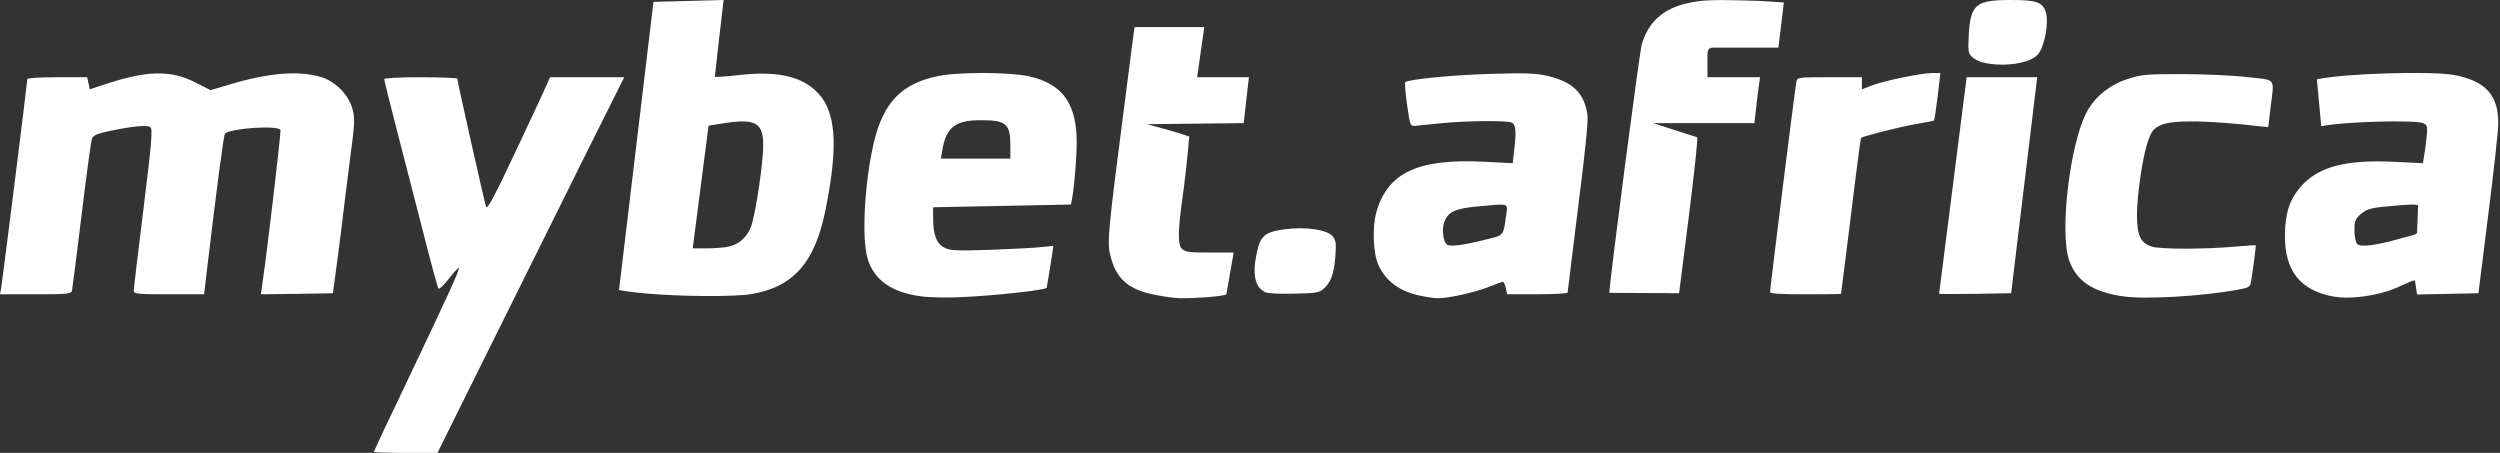
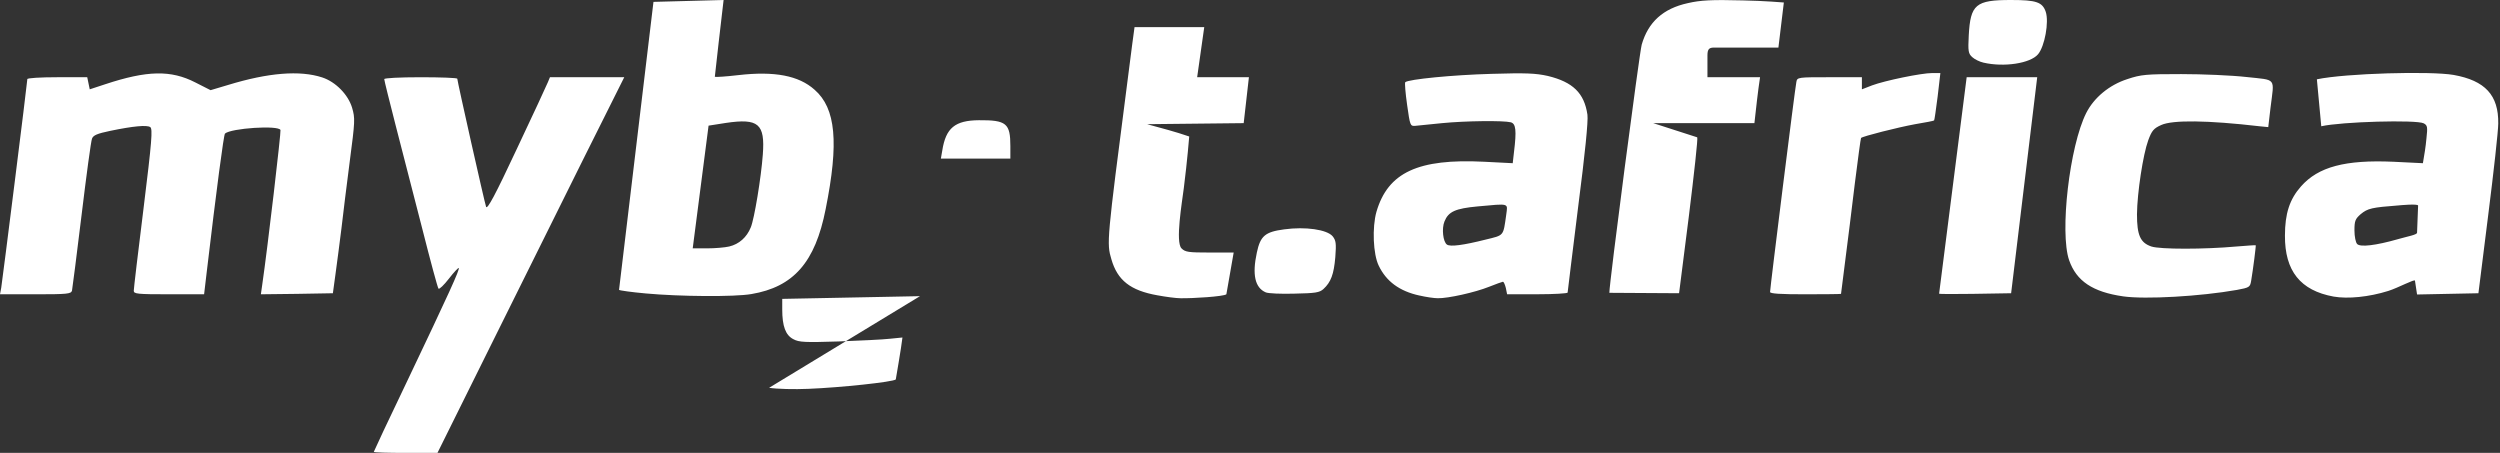
<svg xmlns="http://www.w3.org/2000/svg" width="276" height="50" viewBox="0 0 276 50" fill="none">
  <rect x="0" y="0" width="276" height="50" fill="#333333" stroke="none" />
-   <path d="M101.567 32.696c-3.18-.438-5.092-1.82-5.784-4.147-.668-2.235-.346-8.364.668-12.719 1.037-4.47 3.042-6.59 7.05-7.419 2.235-.484 8.019-.461 10.139.023 3.433.783 5 2.719 5.207 6.475.115 1.82-.3 6.567-.622 7.673l-15.208.3v1.175c0 1.843.369 2.834 1.222 3.272.622.346 1.29.369 5 .253 2.35-.092 4.884-.207 5.668-.299l1.382-.138c-.126 1.104-.737 4.631-.737 4.631-.276.277-6.129.899-9.654 1.037-1.521.069-3.48.023-4.332-.115zm9.977-16.567c0-2.511-.438-2.88-3.479-2.857-2.627.023-3.641.853-4.033 3.318l-.161.922h7.673V16.129zM127.788 32.604c-2.995-.53-4.424-1.659-5.092-3.986-.53-1.774-.507-2.005 1.751-19.447.369-2.995.806-6.175.806-6.175h7.696l-.783 5.53h5.714l-.576 5.069-10.668.115c1.559.425 3.126.829 4.654 1.359 0 0-.207 2.627-.599 5.714-.195 1.554-.944 5.945-.253 6.636.415.415.76.461 3.133.461h2.627l-.806 4.608c-.3.253-3.733.461-5.046.438-.53 0-1.682-.161-2.558-.323zM71.29 32.396c-1.544-.138-2.857-.323-2.949-.392L72.143.207 79.885 0c-.218 1.716-.968 8.479-.968 8.479.069.046 1.221-.023 2.581-.184 4.009-.461 6.682.046 8.433 1.613 2.35 2.051 2.696 5.829 1.221 13.18-1.152 5.875-3.548 8.594-8.203 9.378-1.866.323-7.88.277-11.659-.069zm9.217-5.184c1.083-.254 1.935-1.014 2.373-2.097.392-.899 1.152-5.53 1.336-8.065.254-3.387-.484-4.009-4.078-3.479l-1.912.3-1.751 13.548h1.567c.876 0 1.982-.092 2.466-.207zM139.747 32.281c-1.199-.507-1.521-1.958-.991-4.401.391-1.843.921-2.281 3.018-2.558 2.35-.323 4.724.023 5.346.76.369.461.415.783.299 2.304-.161 1.889-.483 2.765-1.313 3.525-.438.392-.876.461-3.203.507-1.474.046-2.903-.023-3.156-.138zM156.705 32.627c-2.212-.484-3.664-1.567-4.493-3.295-.622-1.267-.737-4.24-.253-5.945 1.267-4.355 4.608-5.899 11.889-5.53l3.157.161.138-1.221c.299-2.419.207-3.134-.346-3.295-.829-.207-4.977-.161-7.58.092-1.314.138-2.65.277-2.973.299-.553.046-.576-.023-.898-2.304-.185-1.313-.277-2.419-.208-2.512.346-.323 5.254-.806 9.516-.922 3.802-.115 4.885-.069 6.222.23 2.765.668 4.032 1.889 4.377 4.286.093.691-.253 4.194-1.036 10.254-.623 5.046-1.152 9.286-1.152 9.378 0 .092-1.498.184-3.341.184h-3.341l-.139-.691c-.092-.369-.23-.691-.322-.691-.069 0-.761.254-1.521.553-1.544.622-4.539 1.29-5.668 1.267-.415 0-1.337-.138-2.028-.3zm7.304-6.175c2.074-.507 1.936-.346 2.281-2.765.162-1.29.415-1.221-3.156-.899-2.466.23-3.226.576-3.664 1.659-.323.783-.161 2.258.277 2.558.368.254 1.797.069 4.262-.553zM234.401 32.719c-3.364-.484-5.161-1.682-5.968-3.986-1.06-3.064.046-12.627 1.89-16.267.852-1.682 2.534-3.088 4.539-3.733 1.521-.507 2.074-.553 5.945-.553 2.35 0 5.576.138 7.211.323 3.365.369 3.065 0 2.65 3.364l-.253 2.166-.945-.092c-5.76-.668-9.631-.714-10.875-.138-.83.369-1.037.622-1.429 1.682-.576 1.567-1.221 5.806-1.244 8.18 0 2.304.368 3.134 1.59 3.548.967.323 5.829.323 9.401 0 1.152-.092 2.096-.161 2.119-.138.046.023-.299 2.719-.507 3.94-.115.691-.207.737-1.566.991-4.033.714-10.093 1.06-12.558.714zM257.627 32.742c-3.664-.668-5.392-2.834-5.369-6.728 0-2.419.507-4.009 1.774-5.438 1.913-2.166 4.885-2.949 10.185-2.719l3.271.161c.157-.911.311-1.82.392-2.742.138-1.267.115-1.429-.299-1.659-.807-.415-9.102-.184-11.314.323l-.484-5.184c3.18-.668 12.581-.922 15.093-.484 3.479.622 4.977 2.235 4.93 5.369 0 .806-.506 5.346-1.106 10.092l-1.083 8.641-3.387.069-3.387.069-.23-1.521c0-.23-1.834.777-2.949 1.129-2.12.668-4.47.899-6.037.622zm7.096-6.336c1.083-.309 2.12-.484 2.12-.714l.116-2.995c0-.231-2.12-.023-2.12-.023-2.996.23-3.433.323-4.217.968-.599.53-.691.737-.691 1.797 0 .668.138 1.336.299 1.498.346.369 2.074.161 4.493-.53zM177.673 32.327c-.023-.945 3.318-26.498 3.571-27.396.715-2.488 2.351-3.986 5.092-4.585 1.406-.323 2.604-.392 6.083-.3 2.397.046 4.517.23 4.517.23l-.6 4.977h-7.073c-.53 0-.761.115-.761.853v2.419h5.807c-.255 1.683-.433 3.377-.622 5.069h-11.175l4.861 1.567c.092.092-.345 4.009-.921 8.687l-1.083 8.525-7.696-.046zM195.415 32.235c0-.415 2.765-22.604 2.903-23.18.092-.53.161-.53 3.664-.53h3.571V9.862l1.129-.438c1.429-.53 5.438-1.359 6.636-1.359h.899l-.3 2.581c-.184 1.429-.346 2.604-.392 2.65-.023.046-.967.23-2.096.415-1.89.346-5.807 1.336-5.968 1.521-.046.046-.346 2.327-.691 5.046-.323 2.719-.807 6.567-1.06 8.525-.254 1.959-.461 3.595-.461 3.641 0 .023-1.751.046-3.917.046-2.765 0-3.917-.069-3.917-.254zM214.078 32.419l3.042-23.894h7.788l-2.88 23.848c-.838.015-7.95.158-7.95.046zM218.963 6.912c-.415-.092-.968-.369-1.221-.599-.438-.392-.484-.645-.392-2.396C217.535.484 218.111 0 222.005 0c2.811 0 3.479.23 3.848 1.313.368 1.129-.116 3.802-.853 4.677-.853 1.014-3.779 1.452-6.037.922zM41.267 49.885c0-.046 1.636-3.548 3.664-7.765 4.631-9.723 5.853-12.396 5.714-12.534-.046-.046-.553.484-1.083 1.175-.553.714-1.06 1.198-1.152 1.106-.092-.092-.899-3.088-1.797-6.636-.922-3.548-2.235-8.664-2.926-11.359-.691-2.696-1.267-5-1.267-5.138 0-.115 1.659-.207 4.032-.207 2.212 0 4.032.069 4.032.161 0 .277 3.018 13.71 3.18 14.147.138.323 1.014-1.313 3.387-6.383 1.774-3.756 3.318-7.074 3.433-7.373l.23-.553h8.203l-4.47 8.94c-2.442 4.908-7.074 14.24-10.3 20.737L48.295 50h-3.502c-1.935 0-3.525-.046-3.525-.115zM.138 31.751C.277 30.899 3.018 9.078 3.018 8.733c0-.115 1.406-.207 3.318-.207h3.295l.138.668.138.668 1.682-.553c4.654-1.544 7.281-1.59 9.977-.207l1.682.853 1.935-.576c4.447-1.359 7.926-1.636 10.392-.83 1.475.484 2.857 1.889 3.295 3.341.346 1.175.323 1.498-.254 5.899-.323 2.581-.76 5.922-.922 7.442-.184 1.521-.484 3.756-.645 4.954l-.299 2.189-3.963.069-3.986.046.138-.968c.645-4.447 2.097-16.959 2.028-17.166-.207-.553-5.461-.207-6.129.392-.138.115-.922 6.037-2.028 15.392l-.277 2.35h-3.894c-3.525 0-3.871-.046-3.871-.392 0-.231.484-4.332 1.083-9.124.922-7.442 1.014-8.756.737-8.94-.369-.253-1.866-.115-4.424.415-1.429.299-1.866.484-2.005.853-.115.277-.622 4.055-1.152 8.433-.53 4.378-1.014 8.134-1.06 8.364-.115.346-.507.392-4.032.392H0l.138-.737z" fill="#fff" />
+   <path d="M101.567 32.696l-15.208.3v1.175c0 1.843.369 2.834 1.222 3.272.622.346 1.29.369 5 .253 2.35-.092 4.884-.207 5.668-.299l1.382-.138c-.126 1.104-.737 4.631-.737 4.631-.276.277-6.129.899-9.654 1.037-1.521.069-3.48.023-4.332-.115zm9.977-16.567c0-2.511-.438-2.88-3.479-2.857-2.627.023-3.641.853-4.033 3.318l-.161.922h7.673V16.129zM127.788 32.604c-2.995-.53-4.424-1.659-5.092-3.986-.53-1.774-.507-2.005 1.751-19.447.369-2.995.806-6.175.806-6.175h7.696l-.783 5.53h5.714l-.576 5.069-10.668.115c1.559.425 3.126.829 4.654 1.359 0 0-.207 2.627-.599 5.714-.195 1.554-.944 5.945-.253 6.636.415.415.76.461 3.133.461h2.627l-.806 4.608c-.3.253-3.733.461-5.046.438-.53 0-1.682-.161-2.558-.323zM71.29 32.396c-1.544-.138-2.857-.323-2.949-.392L72.143.207 79.885 0c-.218 1.716-.968 8.479-.968 8.479.069.046 1.221-.023 2.581-.184 4.009-.461 6.682.046 8.433 1.613 2.35 2.051 2.696 5.829 1.221 13.18-1.152 5.875-3.548 8.594-8.203 9.378-1.866.323-7.88.277-11.659-.069zm9.217-5.184c1.083-.254 1.935-1.014 2.373-2.097.392-.899 1.152-5.53 1.336-8.065.254-3.387-.484-4.009-4.078-3.479l-1.912.3-1.751 13.548h1.567c.876 0 1.982-.092 2.466-.207zM139.747 32.281c-1.199-.507-1.521-1.958-.991-4.401.391-1.843.921-2.281 3.018-2.558 2.35-.323 4.724.023 5.346.76.369.461.415.783.299 2.304-.161 1.889-.483 2.765-1.313 3.525-.438.392-.876.461-3.203.507-1.474.046-2.903-.023-3.156-.138zM156.705 32.627c-2.212-.484-3.664-1.567-4.493-3.295-.622-1.267-.737-4.24-.253-5.945 1.267-4.355 4.608-5.899 11.889-5.53l3.157.161.138-1.221c.299-2.419.207-3.134-.346-3.295-.829-.207-4.977-.161-7.58.092-1.314.138-2.65.277-2.973.299-.553.046-.576-.023-.898-2.304-.185-1.313-.277-2.419-.208-2.512.346-.323 5.254-.806 9.516-.922 3.802-.115 4.885-.069 6.222.23 2.765.668 4.032 1.889 4.377 4.286.093.691-.253 4.194-1.036 10.254-.623 5.046-1.152 9.286-1.152 9.378 0 .092-1.498.184-3.341.184h-3.341l-.139-.691c-.092-.369-.23-.691-.322-.691-.069 0-.761.254-1.521.553-1.544.622-4.539 1.29-5.668 1.267-.415 0-1.337-.138-2.028-.3zm7.304-6.175c2.074-.507 1.936-.346 2.281-2.765.162-1.29.415-1.221-3.156-.899-2.466.23-3.226.576-3.664 1.659-.323.783-.161 2.258.277 2.558.368.254 1.797.069 4.262-.553zM234.401 32.719c-3.364-.484-5.161-1.682-5.968-3.986-1.06-3.064.046-12.627 1.89-16.267.852-1.682 2.534-3.088 4.539-3.733 1.521-.507 2.074-.553 5.945-.553 2.35 0 5.576.138 7.211.323 3.365.369 3.065 0 2.65 3.364l-.253 2.166-.945-.092c-5.76-.668-9.631-.714-10.875-.138-.83.369-1.037.622-1.429 1.682-.576 1.567-1.221 5.806-1.244 8.18 0 2.304.368 3.134 1.59 3.548.967.323 5.829.323 9.401 0 1.152-.092 2.096-.161 2.119-.138.046.023-.299 2.719-.507 3.94-.115.691-.207.737-1.566.991-4.033.714-10.093 1.06-12.558.714zM257.627 32.742c-3.664-.668-5.392-2.834-5.369-6.728 0-2.419.507-4.009 1.774-5.438 1.913-2.166 4.885-2.949 10.185-2.719l3.271.161c.157-.911.311-1.82.392-2.742.138-1.267.115-1.429-.299-1.659-.807-.415-9.102-.184-11.314.323l-.484-5.184c3.18-.668 12.581-.922 15.093-.484 3.479.622 4.977 2.235 4.93 5.369 0 .806-.506 5.346-1.106 10.092l-1.083 8.641-3.387.069-3.387.069-.23-1.521c0-.23-1.834.777-2.949 1.129-2.12.668-4.47.899-6.037.622zm7.096-6.336c1.083-.309 2.12-.484 2.12-.714l.116-2.995c0-.231-2.12-.023-2.12-.023-2.996.23-3.433.323-4.217.968-.599.53-.691.737-.691 1.797 0 .668.138 1.336.299 1.498.346.369 2.074.161 4.493-.53zM177.673 32.327c-.023-.945 3.318-26.498 3.571-27.396.715-2.488 2.351-3.986 5.092-4.585 1.406-.323 2.604-.392 6.083-.3 2.397.046 4.517.23 4.517.23l-.6 4.977h-7.073c-.53 0-.761.115-.761.853v2.419h5.807c-.255 1.683-.433 3.377-.622 5.069h-11.175l4.861 1.567c.092.092-.345 4.009-.921 8.687l-1.083 8.525-7.696-.046zM195.415 32.235c0-.415 2.765-22.604 2.903-23.18.092-.53.161-.53 3.664-.53h3.571V9.862l1.129-.438c1.429-.53 5.438-1.359 6.636-1.359h.899l-.3 2.581c-.184 1.429-.346 2.604-.392 2.65-.023.046-.967.23-2.096.415-1.89.346-5.807 1.336-5.968 1.521-.046.046-.346 2.327-.691 5.046-.323 2.719-.807 6.567-1.06 8.525-.254 1.959-.461 3.595-.461 3.641 0 .023-1.751.046-3.917.046-2.765 0-3.917-.069-3.917-.254zM214.078 32.419l3.042-23.894h7.788l-2.88 23.848c-.838.015-7.95.158-7.95.046zM218.963 6.912c-.415-.092-.968-.369-1.221-.599-.438-.392-.484-.645-.392-2.396C217.535.484 218.111 0 222.005 0c2.811 0 3.479.23 3.848 1.313.368 1.129-.116 3.802-.853 4.677-.853 1.014-3.779 1.452-6.037.922zM41.267 49.885c0-.046 1.636-3.548 3.664-7.765 4.631-9.723 5.853-12.396 5.714-12.534-.046-.046-.553.484-1.083 1.175-.553.714-1.06 1.198-1.152 1.106-.092-.092-.899-3.088-1.797-6.636-.922-3.548-2.235-8.664-2.926-11.359-.691-2.696-1.267-5-1.267-5.138 0-.115 1.659-.207 4.032-.207 2.212 0 4.032.069 4.032.161 0 .277 3.018 13.71 3.18 14.147.138.323 1.014-1.313 3.387-6.383 1.774-3.756 3.318-7.074 3.433-7.373l.23-.553h8.203l-4.47 8.94c-2.442 4.908-7.074 14.24-10.3 20.737L48.295 50h-3.502c-1.935 0-3.525-.046-3.525-.115zM.138 31.751C.277 30.899 3.018 9.078 3.018 8.733c0-.115 1.406-.207 3.318-.207h3.295l.138.668.138.668 1.682-.553c4.654-1.544 7.281-1.59 9.977-.207l1.682.853 1.935-.576c4.447-1.359 7.926-1.636 10.392-.83 1.475.484 2.857 1.889 3.295 3.341.346 1.175.323 1.498-.254 5.899-.323 2.581-.76 5.922-.922 7.442-.184 1.521-.484 3.756-.645 4.954l-.299 2.189-3.963.069-3.986.046.138-.968c.645-4.447 2.097-16.959 2.028-17.166-.207-.553-5.461-.207-6.129.392-.138.115-.922 6.037-2.028 15.392l-.277 2.35h-3.894c-3.525 0-3.871-.046-3.871-.392 0-.231.484-4.332 1.083-9.124.922-7.442 1.014-8.756.737-8.94-.369-.253-1.866-.115-4.424.415-1.429.299-1.866.484-2.005.853-.115.277-.622 4.055-1.152 8.433-.53 4.378-1.014 8.134-1.06 8.364-.115.346-.507.392-4.032.392H0l.138-.737z" fill="#fff" />
</svg>